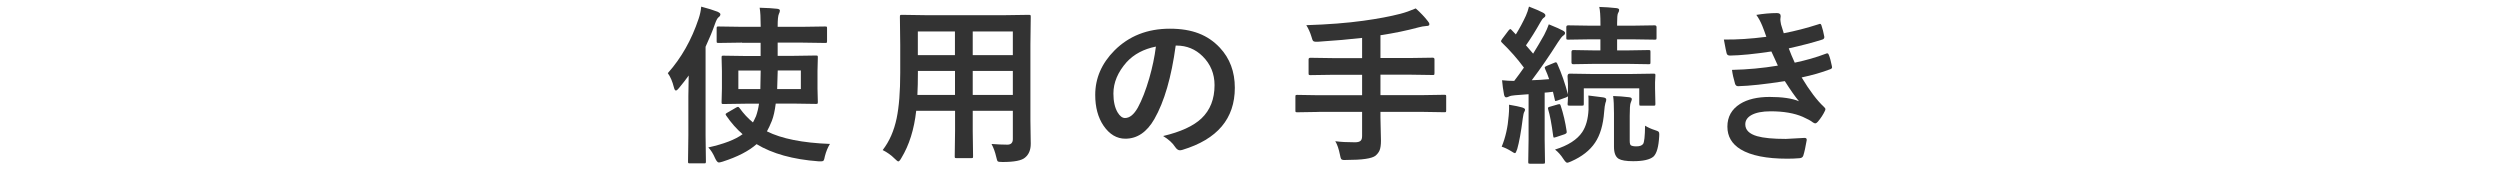
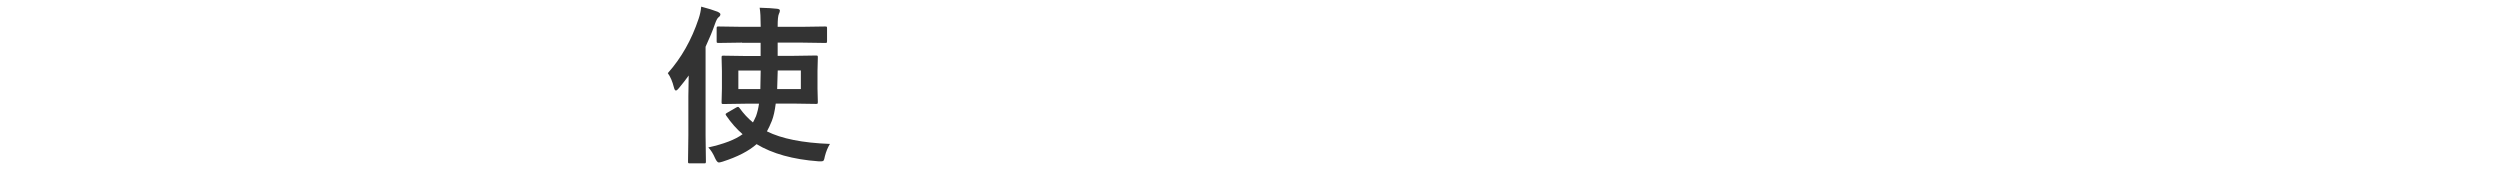
<svg xmlns="http://www.w3.org/2000/svg" id="_レイヤー_6" data-name="レイヤー_6" viewBox="0 0 440 30">
  <defs>
    <style>
      .cls-1 {
        fill: #333;
      }
    </style>
  </defs>
  <path class="cls-1" d="M117.53,12.88c2.38-2.67,4.19-5.86,5.43-9.59.23-.68.39-1.39.45-2.12,1.19.31,2.15.61,2.87.89.34.16.51.31.51.45,0,.2-.11.38-.34.54-.19.14-.4.54-.63,1.2-.4,1.16-.95,2.49-1.64,3.98v15.63l.06,4.56c0,.16-.02.25-.06.29-.04.03-.13.04-.28.04h-2.49c-.16,0-.25-.02-.28-.06s-.04-.13-.04-.28l.06-4.56v-6.9c0-.72.02-1.94.06-3.66-.45.64-1.03,1.39-1.74,2.24-.21.26-.38.4-.51.4-.15,0-.26-.18-.35-.54-.26-1.05-.62-1.89-1.08-2.52ZM130.61,7.5l-4.15.06c-.16,0-.25-.02-.29-.06-.03-.04-.04-.13-.04-.26v-2.26c0-.16.02-.25.07-.28.03-.03.12-.04.26-.04l4.15.06h3.27v-.18c0-1.43-.06-2.49-.18-3.18,1.39.04,2.4.1,3.05.18.34.03.51.14.51.32,0,.17-.06.37-.18.6-.14.32-.21,1.02-.21,2.08v.18h4.22l4.12-.06c.18,0,.28.02.31.06s.04.13.04.26v2.26c0,.16-.02.25-.06.28s-.14.04-.29.04l-4.12-.06h-4.22v2.33h2.7l4.04-.06c.16,0,.25.02.29.06.03.04.04.13.04.28l-.06,2.39v3.06l.06,2.39c0,.16-.02.25-.05.29s-.13.05-.29.05l-4.04-.06h-3.03c-.16,1.28-.39,2.3-.69,3.06-.3.74-.59,1.35-.86,1.83,2.58,1.29,6.27,2.03,11.09,2.21-.38.62-.68,1.34-.89,2.17-.08.42-.15.67-.22.75-.08.1-.23.15-.45.15-.08,0-.23,0-.47-.01-4.47-.33-8.1-1.34-10.88-3.02-1.37,1.21-3.36,2.24-5.98,3.08-.33.1-.55.15-.66.15-.21,0-.43-.25-.66-.75-.34-.8-.74-1.44-1.2-1.9,2.72-.6,4.74-1.37,6.04-2.33-1.05-.91-2.02-2-2.89-3.28-.07-.11-.1-.19-.1-.23,0-.08.11-.18.32-.29l1.52-.88c.16-.09.27-.13.34-.13.08,0,.17.06.26.19.71.99,1.5,1.84,2.37,2.55.09-.15.27-.51.54-1.1.23-.64.41-1.38.53-2.2h-2.24l-4.03.06c-.16,0-.25-.02-.28-.06s-.04-.13-.04-.28l.06-2.39v-3.06l-.06-2.39c0-.17.02-.26.06-.29s.13-.04.26-.04l4.03.06h2.52v-2.33h-3.27ZM133.88,12.41h-3.93v3.27h3.87c.04-1.28.06-2.37.06-3.27ZM136.78,15.67h4.17v-3.27h-4.07l-.1,3.27Z" />
-   <path class="cls-1" d="M174.51,25.34c1.09.08,2.02.12,2.78.12.64,0,.97-.33.97-.98v-4.98h-7.06v3.57l.06,4.44c0,.16-.02.25-.06.28s-.13.04-.26.04h-2.59c-.16,0-.25-.02-.28-.06s-.04-.13-.04-.26l.06-4.44v-3.57h-6.84c-.36,3.27-1.23,6.04-2.61,8.31-.22.4-.41.6-.54.6-.1,0-.31-.16-.63-.48-.62-.62-1.32-1.12-2.12-1.52,1.18-1.52,2-3.39,2.46-5.6.42-2.01.63-4.68.63-8.01v-4.92l-.06-4.91c0-.18.02-.28.07-.32.04-.03.14-.04.29-.04l4.1.06h14.11l4.13-.06c.17,0,.26.02.29.07.03.04.04.14.04.29l-.06,4.91v13.29l.06,4.13c0,1.07-.33,1.88-1,2.43-.58.52-1.89.78-3.96.78-.49,0-.77-.04-.85-.12-.08-.07-.17-.32-.26-.75-.2-.87-.47-1.63-.83-2.29ZM161.46,16.71h6.62v-4.23h-6.53v.34c0,1.43-.03,2.72-.09,3.9ZM161.54,9.7h6.53v-4.16h-6.53v4.16ZM178.26,5.54h-7.06v4.16h7.06v-4.16ZM171.2,16.71h7.06v-4.23h-7.06v4.23Z" />
-   <path class="cls-1" d="M206.92,8.03c-.75,5.56-2,9.86-3.75,12.92-1.32,2.3-3.02,3.46-5.11,3.46-1.51,0-2.79-.76-3.84-2.29-.98-1.45-1.46-3.25-1.46-5.42,0-2.94,1.13-5.54,3.38-7.81,2.56-2.56,5.81-3.84,9.76-3.84s6.69,1.11,8.79,3.34c1.76,1.88,2.64,4.23,2.64,7.06,0,5.43-3.08,9.07-9.24,10.93-.18.05-.32.07-.44.07-.29,0-.58-.21-.85-.62-.43-.67-1.13-1.3-2.09-1.89,3.09-.73,5.33-1.76,6.74-3.09,1.54-1.46,2.31-3.41,2.31-5.87,0-2-.7-3.69-2.09-5.07-1.27-1.26-2.81-1.89-4.61-1.89h-.12ZM203.43,8.2c-2.14.43-3.85,1.34-5.13,2.72-1.56,1.76-2.34,3.61-2.34,5.55,0,1.38.25,2.49.75,3.33.39.64.82.97,1.29.97.82,0,1.57-.61,2.26-1.83.73-1.34,1.4-3.06,2.01-5.16.55-1.9.94-3.76,1.17-5.58Z" />
-   <path class="cls-1" d="M232.1,19.7l-3.78.06c-.17,0-.26-.02-.29-.06s-.04-.13-.04-.28v-2.39c0-.17.02-.26.06-.29s.13-.04.28-.04l3.78.06h7.62v-3.6h-4.98l-4.12.06c-.16,0-.25-.02-.28-.07-.03-.04-.04-.14-.04-.29v-2.4c0-.2.11-.29.32-.29l4.12.06h4.98v-3.56c-2.17.25-4.73.48-7.69.67-.2,0-.32.01-.37.01-.3,0-.5-.06-.59-.18-.07-.09-.16-.32-.26-.7-.23-.76-.54-1.44-.91-2.04,3.82-.12,7.17-.38,10.05-.78,2.54-.35,4.72-.76,6.53-1.23.81-.21,1.7-.52,2.68-.94.86.77,1.57,1.51,2.12,2.23.19.21.28.4.28.57,0,.2-.17.29-.51.29-.49.04-.96.12-1.41.25-2.07.56-4.3,1.02-6.69,1.38v4.01h5.1l4.09-.06c.21,0,.32.1.32.29v2.4c0,.18-.02.28-.06.32-.04.03-.13.04-.26.04l-4.09-.06h-5.1v3.6h7.47l3.78-.06c.16,0,.25.02.28.06s.04.13.04.28v2.39c0,.16-.02.25-.05.29s-.12.05-.27.05l-3.78-.06h-7.47v1l.09,4.07c0,.73-.08,1.29-.23,1.67-.14.35-.38.67-.73.97-.63.5-2.34.75-5.13.75-.18,0-.29.01-.35.01-.29,0-.48-.06-.57-.19-.07-.11-.14-.36-.21-.75-.21-1.03-.48-1.82-.82-2.37.92.13,2.07.19,3.46.19.52,0,.86-.1,1.04-.31.15-.17.22-.43.22-.81v-4.23h-7.62Z" />
-   <path class="cls-1" d="M264.35,14.12c.71.08,1.43.12,2.15.12.6-.78,1.17-1.56,1.71-2.34-1.15-1.56-2.45-3.03-3.88-4.41-.1-.1-.15-.19-.15-.26,0-.05.07-.18.22-.4l1.1-1.46c.14-.17.24-.25.31-.25s.15.05.23.16l.75.78c.66-1.07,1.25-2.17,1.77-3.3.21-.48.4-1.01.54-1.6,1.1.42,1.93.78,2.49,1.08.26.15.4.3.4.47,0,.16-.09.29-.26.4-.19.12-.38.36-.57.72-.92,1.63-1.78,3.01-2.59,4.15l1.26,1.46c.62-1,1.26-2.08,1.93-3.27.36-.7.64-1.33.83-1.89,1.31.53,2.14.9,2.49,1.11.24.13.37.26.37.41,0,.19-.11.35-.34.48-.21.15-.51.54-.92,1.17-1.46,2.31-2.99,4.54-4.6,6.67,1-.03,2.02-.09,3.06-.19-.2-.59-.43-1.19-.72-1.82-.04-.09-.06-.16-.06-.21,0-.11.12-.21.37-.31l1.38-.57c.08-.04.14-.06.19-.06.11,0,.2.08.26.23.76,1.7,1.39,3.51,1.89,5.43v-1.8l-.07-1.38c0-.32.12-.48.37-.48l3.87.06h6.96l3.93-.06c.17,0,.26.02.29.06s.04.13.04.28l-.06,1.19v1.05l.06,2.72c0,.16-.02.25-.05.29-.04.03-.12.05-.27.05h-2.2c-.17,0-.26-.02-.29-.06-.02-.03-.03-.12-.03-.28v-2.72h-9.76v2.72c0,.17-.02.26-.06.29s-.13.04-.26.04h-2.17c-.18,0-.28-.02-.32-.06-.03-.04-.04-.13-.04-.28,0-.02,0-.15.03-.4,0-.26.02-.57.04-.92-.06.08-.18.15-.37.22l-1.46.53c-.19.07-.3.1-.35.1-.09,0-.14-.1-.16-.31l-.31-1.32c-.7.09-1.19.14-1.46.15v8.25l.06,3.94c0,.16-.02.25-.06.28s-.13.04-.28.04h-2.29c-.16,0-.25-.02-.28-.06s-.04-.13-.04-.26l.06-3.94v-7.97l-2.37.18c-.5.03-.88.11-1.14.25-.16.08-.3.12-.44.12-.18,0-.3-.16-.37-.48-.16-.82-.27-1.67-.35-2.55ZM264.3,25.81c.67-1.62,1.08-3.44,1.23-5.46.05-.53.07-.98.07-1.36,0-.21,0-.39-.01-.56,1.06.18,1.84.34,2.31.48.34.12.51.24.51.37,0,.15-.05.29-.15.44-.09.16-.17.53-.25,1.11-.31,2.43-.64,4.23-.98,5.41-.16.48-.29.72-.4.72-.09,0-.32-.12-.69-.37-.59-.36-1.14-.62-1.66-.78ZM274.17,18.37c.14-.03.23-.04.29-.04.1,0,.17.09.22.26.47,1.44.82,2.93,1.05,4.5,0,.1.01.16.01.19,0,.14-.13.25-.38.35l-1.49.5c-.17.06-.28.09-.35.09-.1,0-.15-.1-.16-.29-.28-2.14-.58-3.7-.88-4.67-.03-.1-.04-.17-.04-.22,0-.12.12-.21.35-.26l1.38-.4ZM273.69,26.32c2.3-.72,3.9-1.75,4.79-3.08.65-.98,1.02-2.29,1.1-3.94v-1.38c.01-.4,0-.77-.03-1.11.1,0,.58.07,1.44.18.48.06.87.11,1.17.15.36.06.54.18.54.37s-.05.4-.15.63c-.09.29-.16.81-.22,1.55-.17,2.29-.7,4.09-1.6,5.42-.91,1.36-2.31,2.46-4.22,3.3-.35.16-.58.23-.69.23-.15,0-.37-.22-.66-.66-.45-.7-.94-1.25-1.48-1.66ZM280.56,11.24l-3.69.06c-.2,0-.29-.11-.29-.32v-1.83c0-.22.1-.34.29-.34l3.69.06h1.11v-1.95h-1.77l-3.9.06c-.16,0-.25-.02-.29-.06-.03-.04-.04-.13-.04-.26v-1.89c0-.21.11-.31.34-.31l3.9.06h1.77v-.21c0-1.53-.07-2.56-.21-3.09,1.04.03,2.04.1,3.02.21.32.04.48.14.48.31,0,.19-.07.39-.21.6-.1.22-.15.78-.15,1.67v.51h2.7l3.9-.06c.22,0,.34.1.34.31v1.89c0,.16-.02.25-.06.28s-.13.04-.28.04l-3.9-.06h-2.7v1.95h1.86l3.69-.06c.16,0,.25.02.28.06s.04.13.04.28v1.83c0,.16-.02.25-.06.28s-.13.04-.26.04l-3.69-.06h-5.92ZM289.53,22.12c.5.31,1.08.57,1.74.78.35.11.57.2.64.28s.12.21.12.41c0,.05,0,.17-.01.37-.1,1.85-.43,3.05-1.01,3.6-.63.54-1.83.81-3.57.81-1.23,0-2.08-.14-2.55-.42-.56-.34-.83-1.05-.83-2.12v-5.9c0-1.33-.05-2.34-.15-3.03.98.03,1.9.1,2.78.21.34.03.51.14.51.34,0,.11-.07.34-.22.69-.1.27-.15,1.02-.15,2.24v4.41c0,.43.07.69.21.79.19.12.51.18.97.18.57,0,.96-.14,1.17-.42.21-.29.33-1.35.35-3.18Z" />
-   <path class="cls-1" d="M310.88,6.49c-.26-.76-.5-1.41-.72-1.95-.33-.79-.68-1.43-1.05-1.92,1.26-.21,2.47-.32,3.63-.32.44,0,.66.18.66.54l-.06.57c0,.16.04.45.12.89.16.56.32,1.07.48,1.55,1.99-.38,4.03-.91,6.12-1.58.11-.05.19-.07.25-.07.12,0,.2.07.25.22.21.62.38,1.29.51,2.01,0,.04.01.07.01.1,0,.22-.12.37-.37.44-1.67.53-3.63,1.04-5.89,1.54.28.76.63,1.6,1.05,2.52,1.96-.41,3.78-.93,5.46-1.57.11-.05.2-.07.26-.07.13,0,.22.09.28.26.19.46.37,1.12.54,1.98.02.09.03.16.03.22,0,.14-.09.24-.28.32-1.54.59-3.23,1.07-5.07,1.46,1.4,2.33,2.71,4.06,3.93,5.19.17.15.25.28.25.4,0,.08-.03.19-.1.32-.29.62-.7,1.25-1.23,1.88-.17.2-.32.29-.47.29-.11,0-.25-.06-.42-.18-.34-.27-.93-.6-1.77-.97-1.48-.64-3.36-.97-5.64-.97-1.49,0-2.64.23-3.44.69-.68.4-1.03.93-1.03,1.6,0,1,.7,1.69,2.09,2.09,1.12.32,2.81.48,5.05.48,0,0,1.11-.06,3.3-.18.24,0,.37.1.37.31v.09c-.2,1.19-.4,2.1-.6,2.72-.09.27-.3.42-.63.45-.69.06-1.42.09-2.17.09-3.68,0-6.42-.55-8.22-1.64-1.56-.95-2.34-2.28-2.34-4s.74-3.06,2.23-4c1.31-.82,3.05-1.23,5.21-1.23s3.98.25,5.16.76c-.67-.8-1.5-1.98-2.49-3.54-3.52.55-6.25.84-8.22.89-.27,0-.45-.14-.54-.42-.28-.96-.46-1.77-.54-2.45,2.74-.06,5.43-.31,8.07-.75-.11-.23-.3-.65-.57-1.26-.26-.58-.45-.99-.57-1.23-3,.45-5.42.69-7.28.72-.34,0-.54-.14-.6-.42-.07-.23-.23-1.04-.48-2.4,2.28.03,4.77-.13,7.47-.48Z" />
</svg>